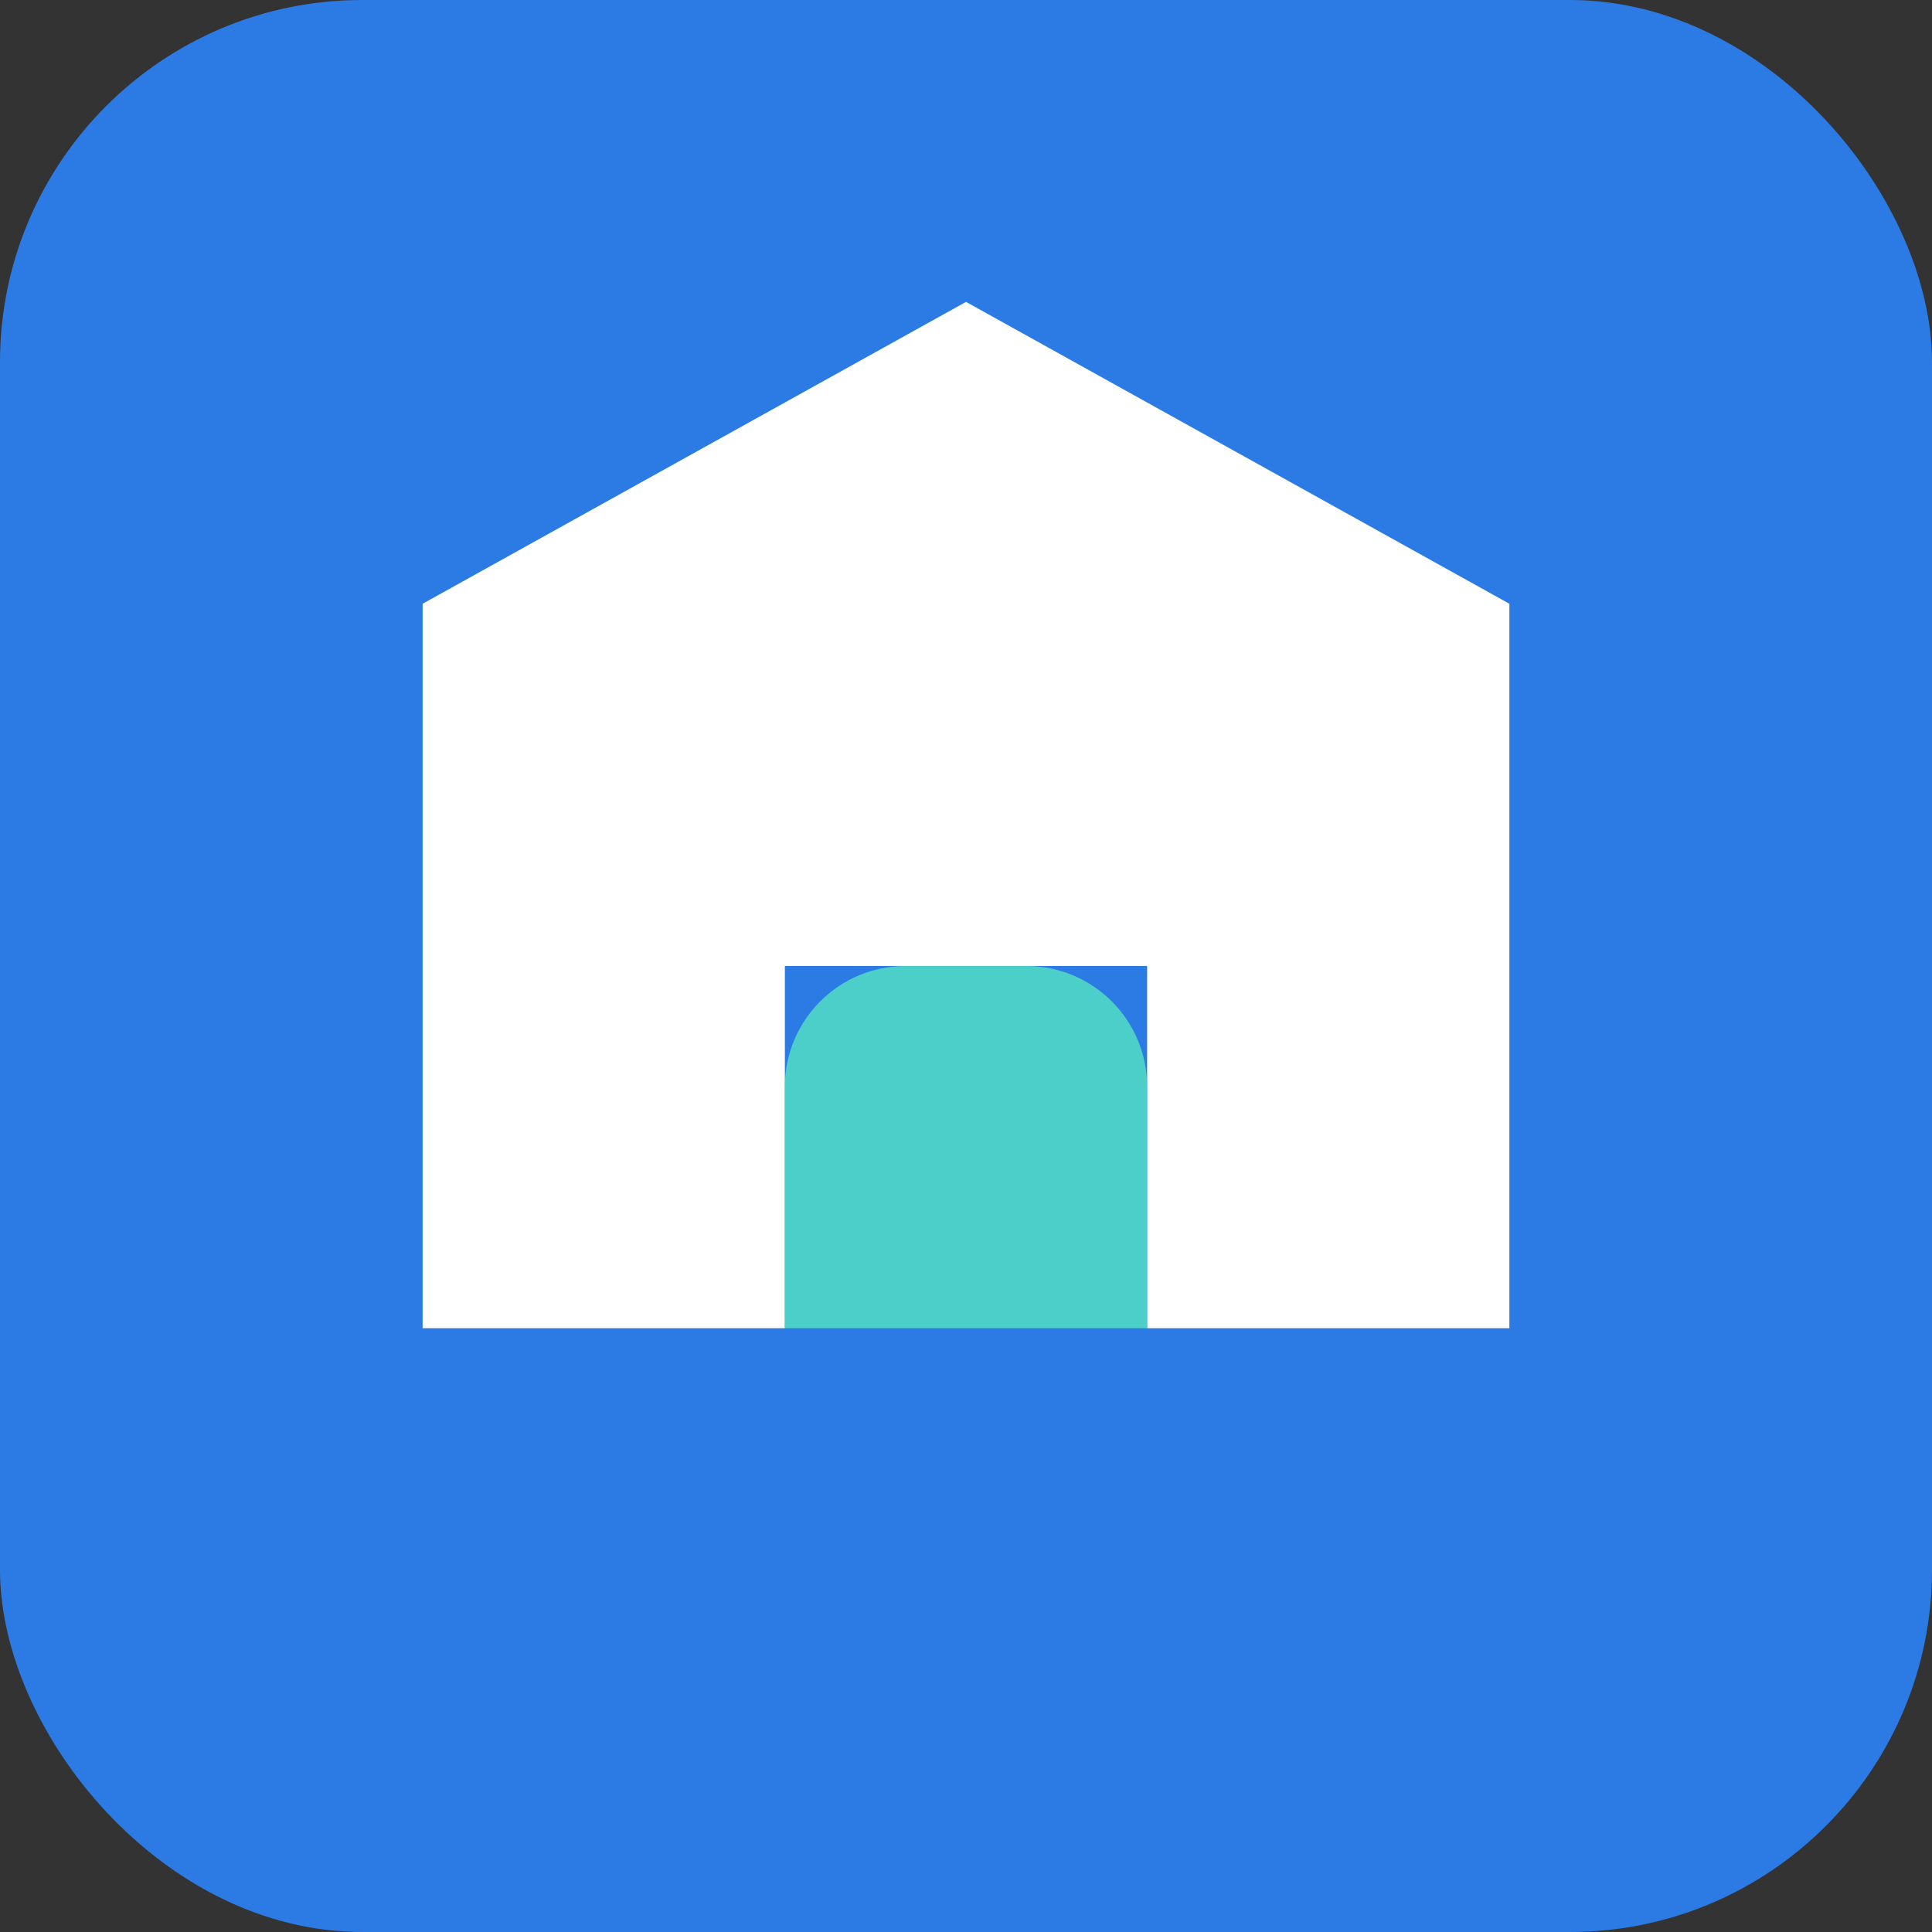
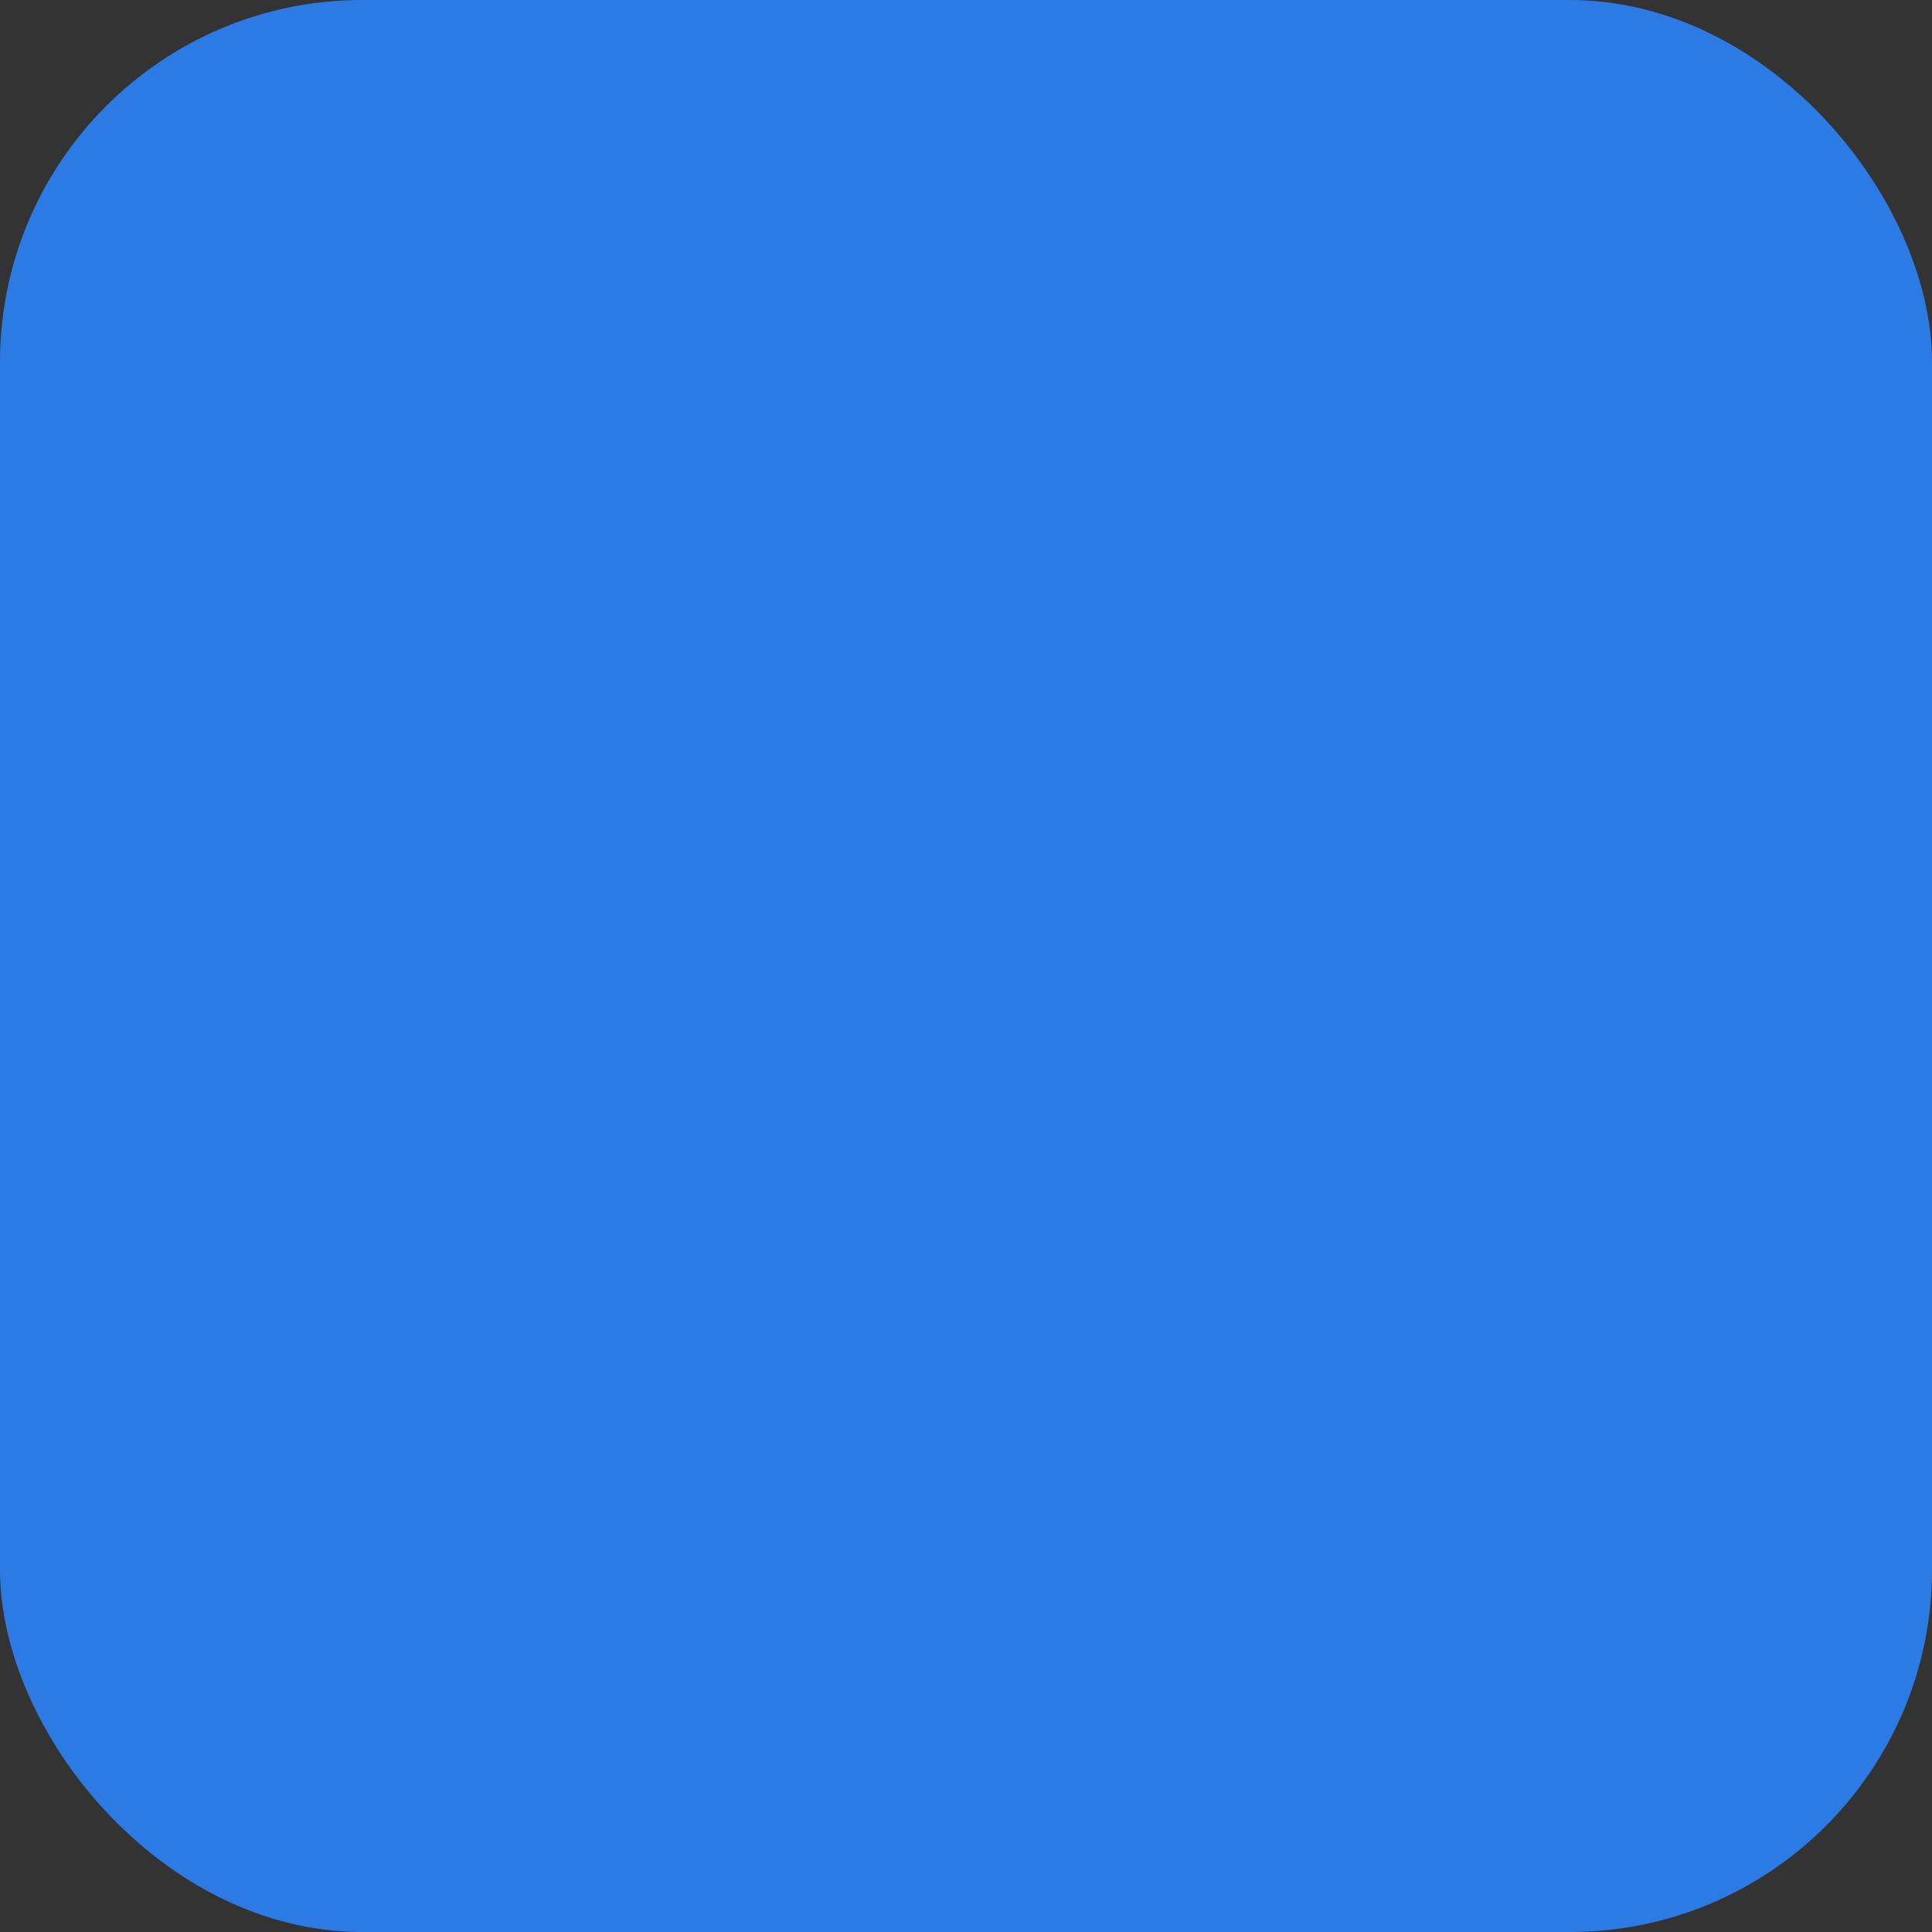
<svg xmlns="http://www.w3.org/2000/svg" width="32" height="32" viewBox="0 0 32 32" fill="none">
  <rect x="0" y="0" width="32" height="32" fill="#333333" stroke="none" />
  <rect width="32" height="32" rx="6" fill="#2C7BE5" />
-   <path d="M7 22V10L16 5L25 10V22H19V16H13V22H7Z" fill="white" />
-   <path d="M13 22H19V18C19 16.895 18.105 16 17 16H15C13.895 16 13 16.895 13 18V22Z" fill="#4CCFC9" />
</svg>